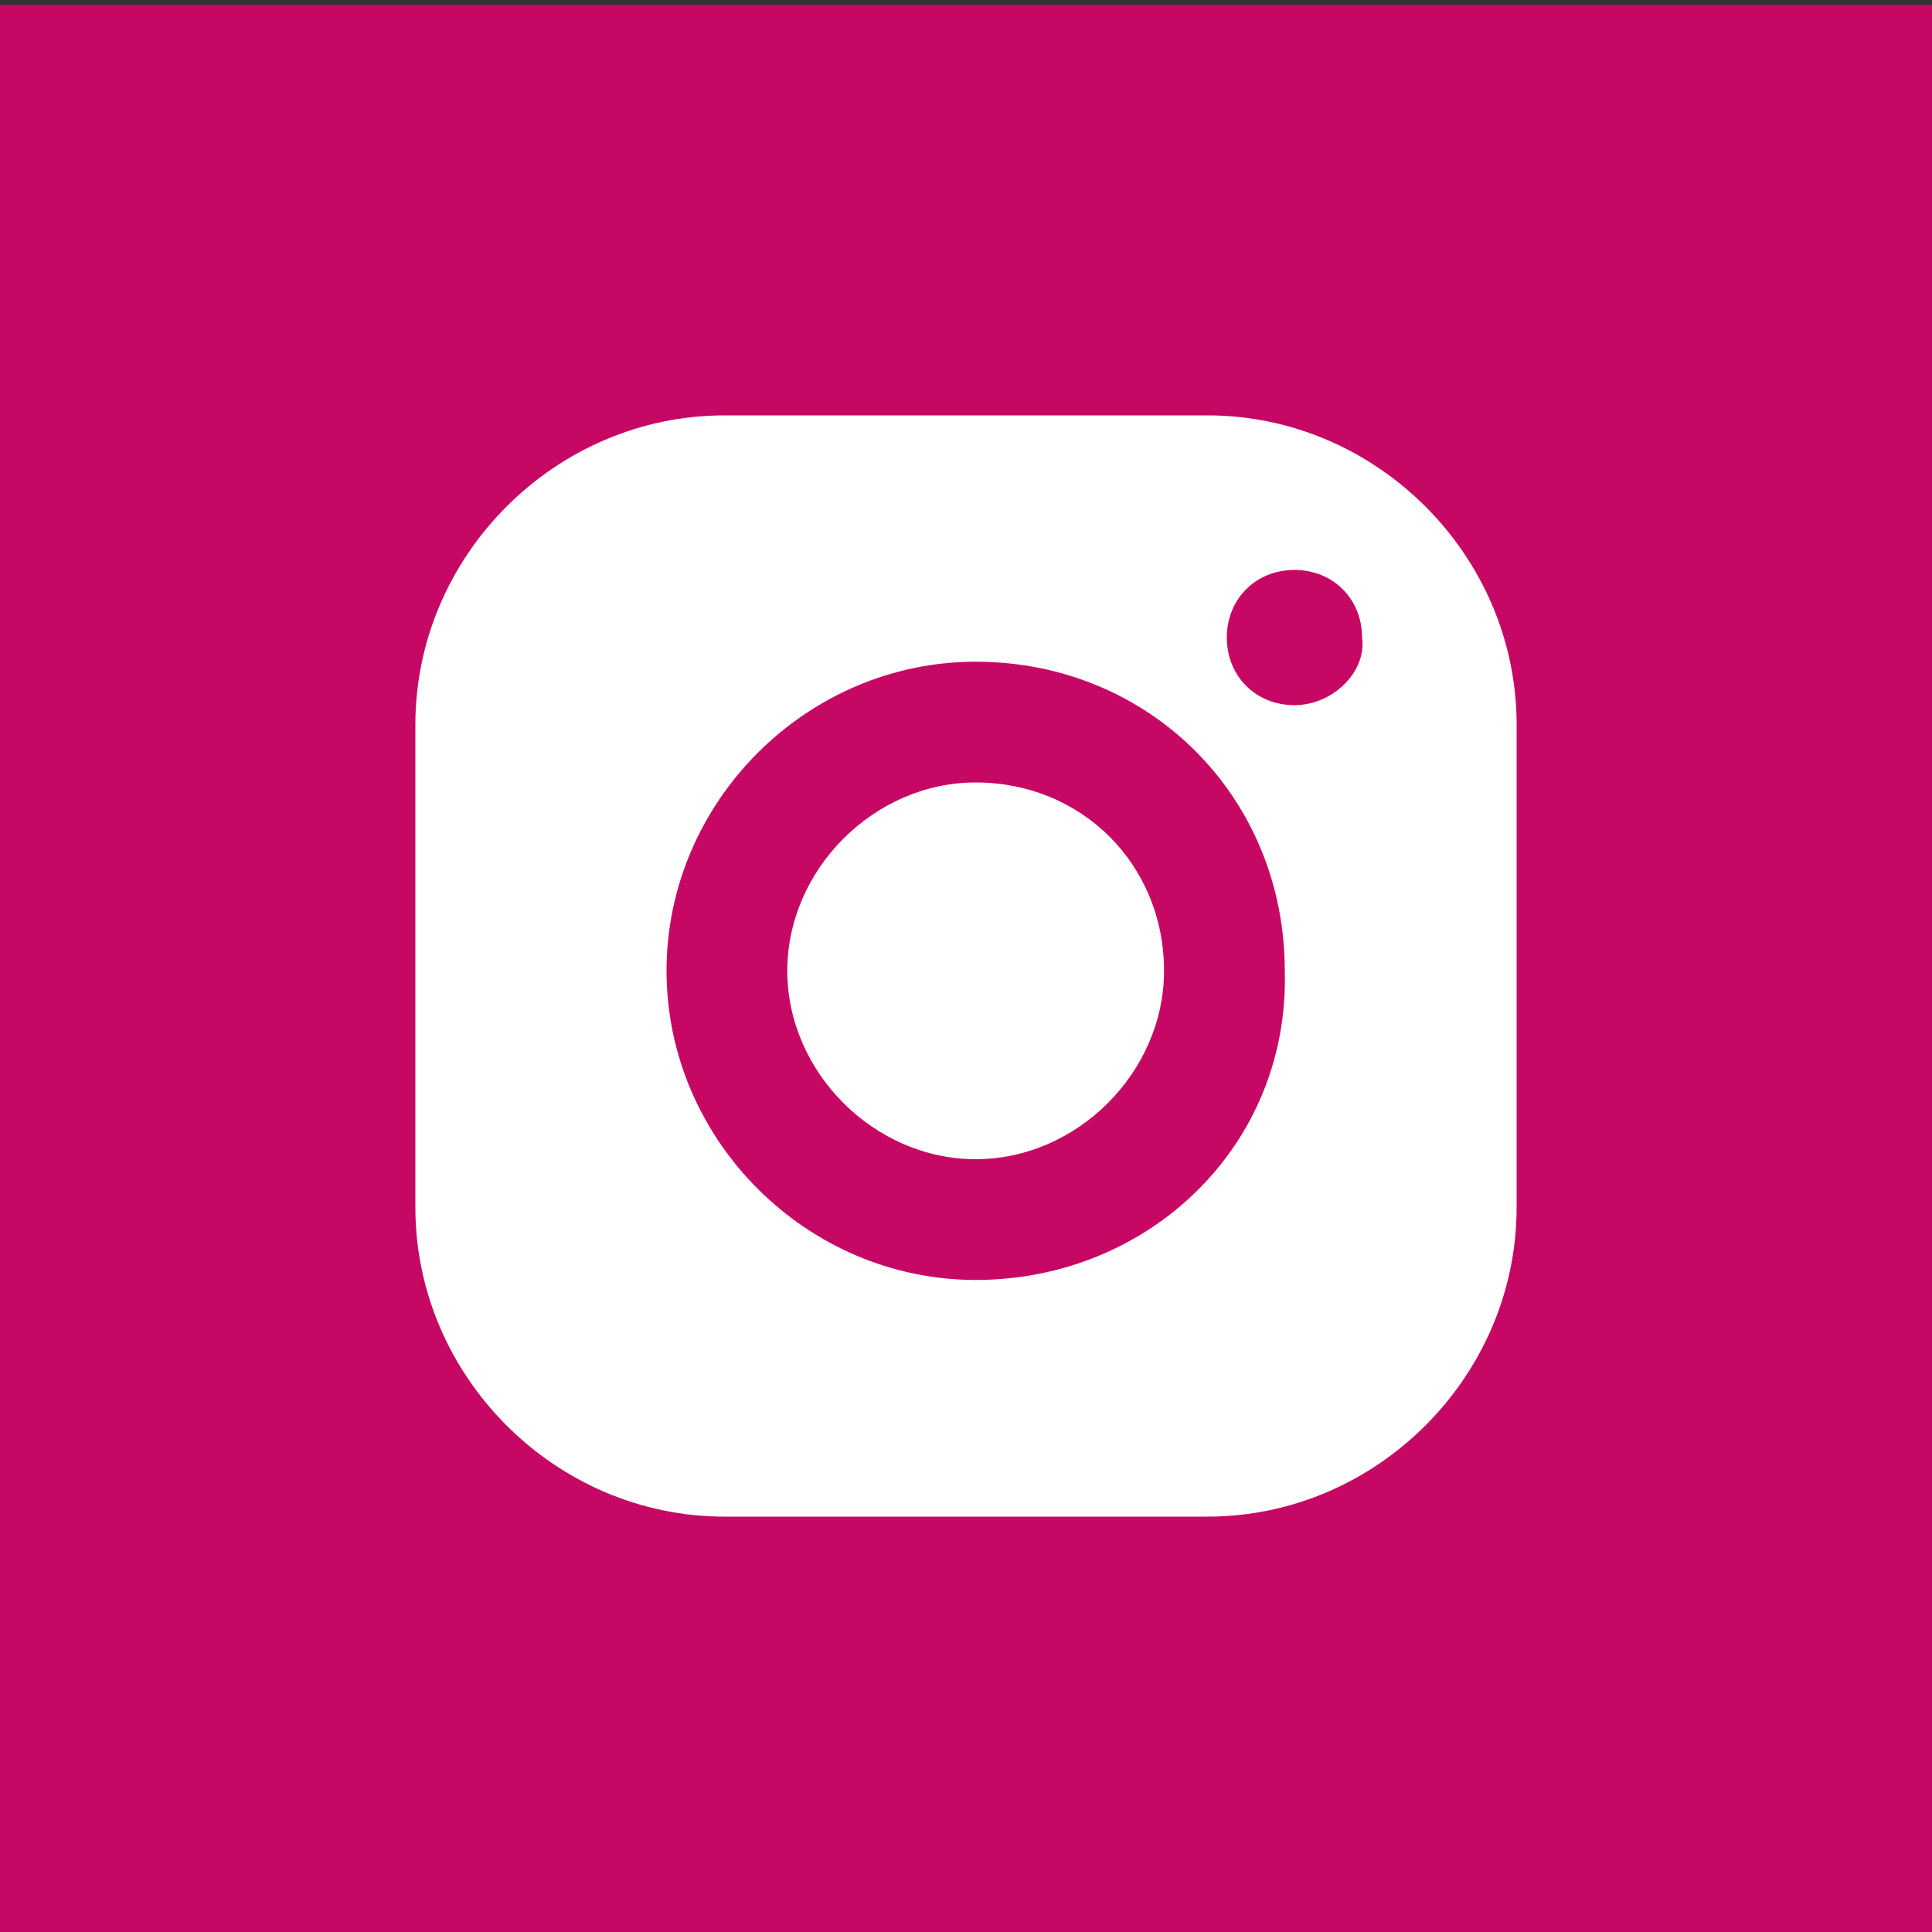
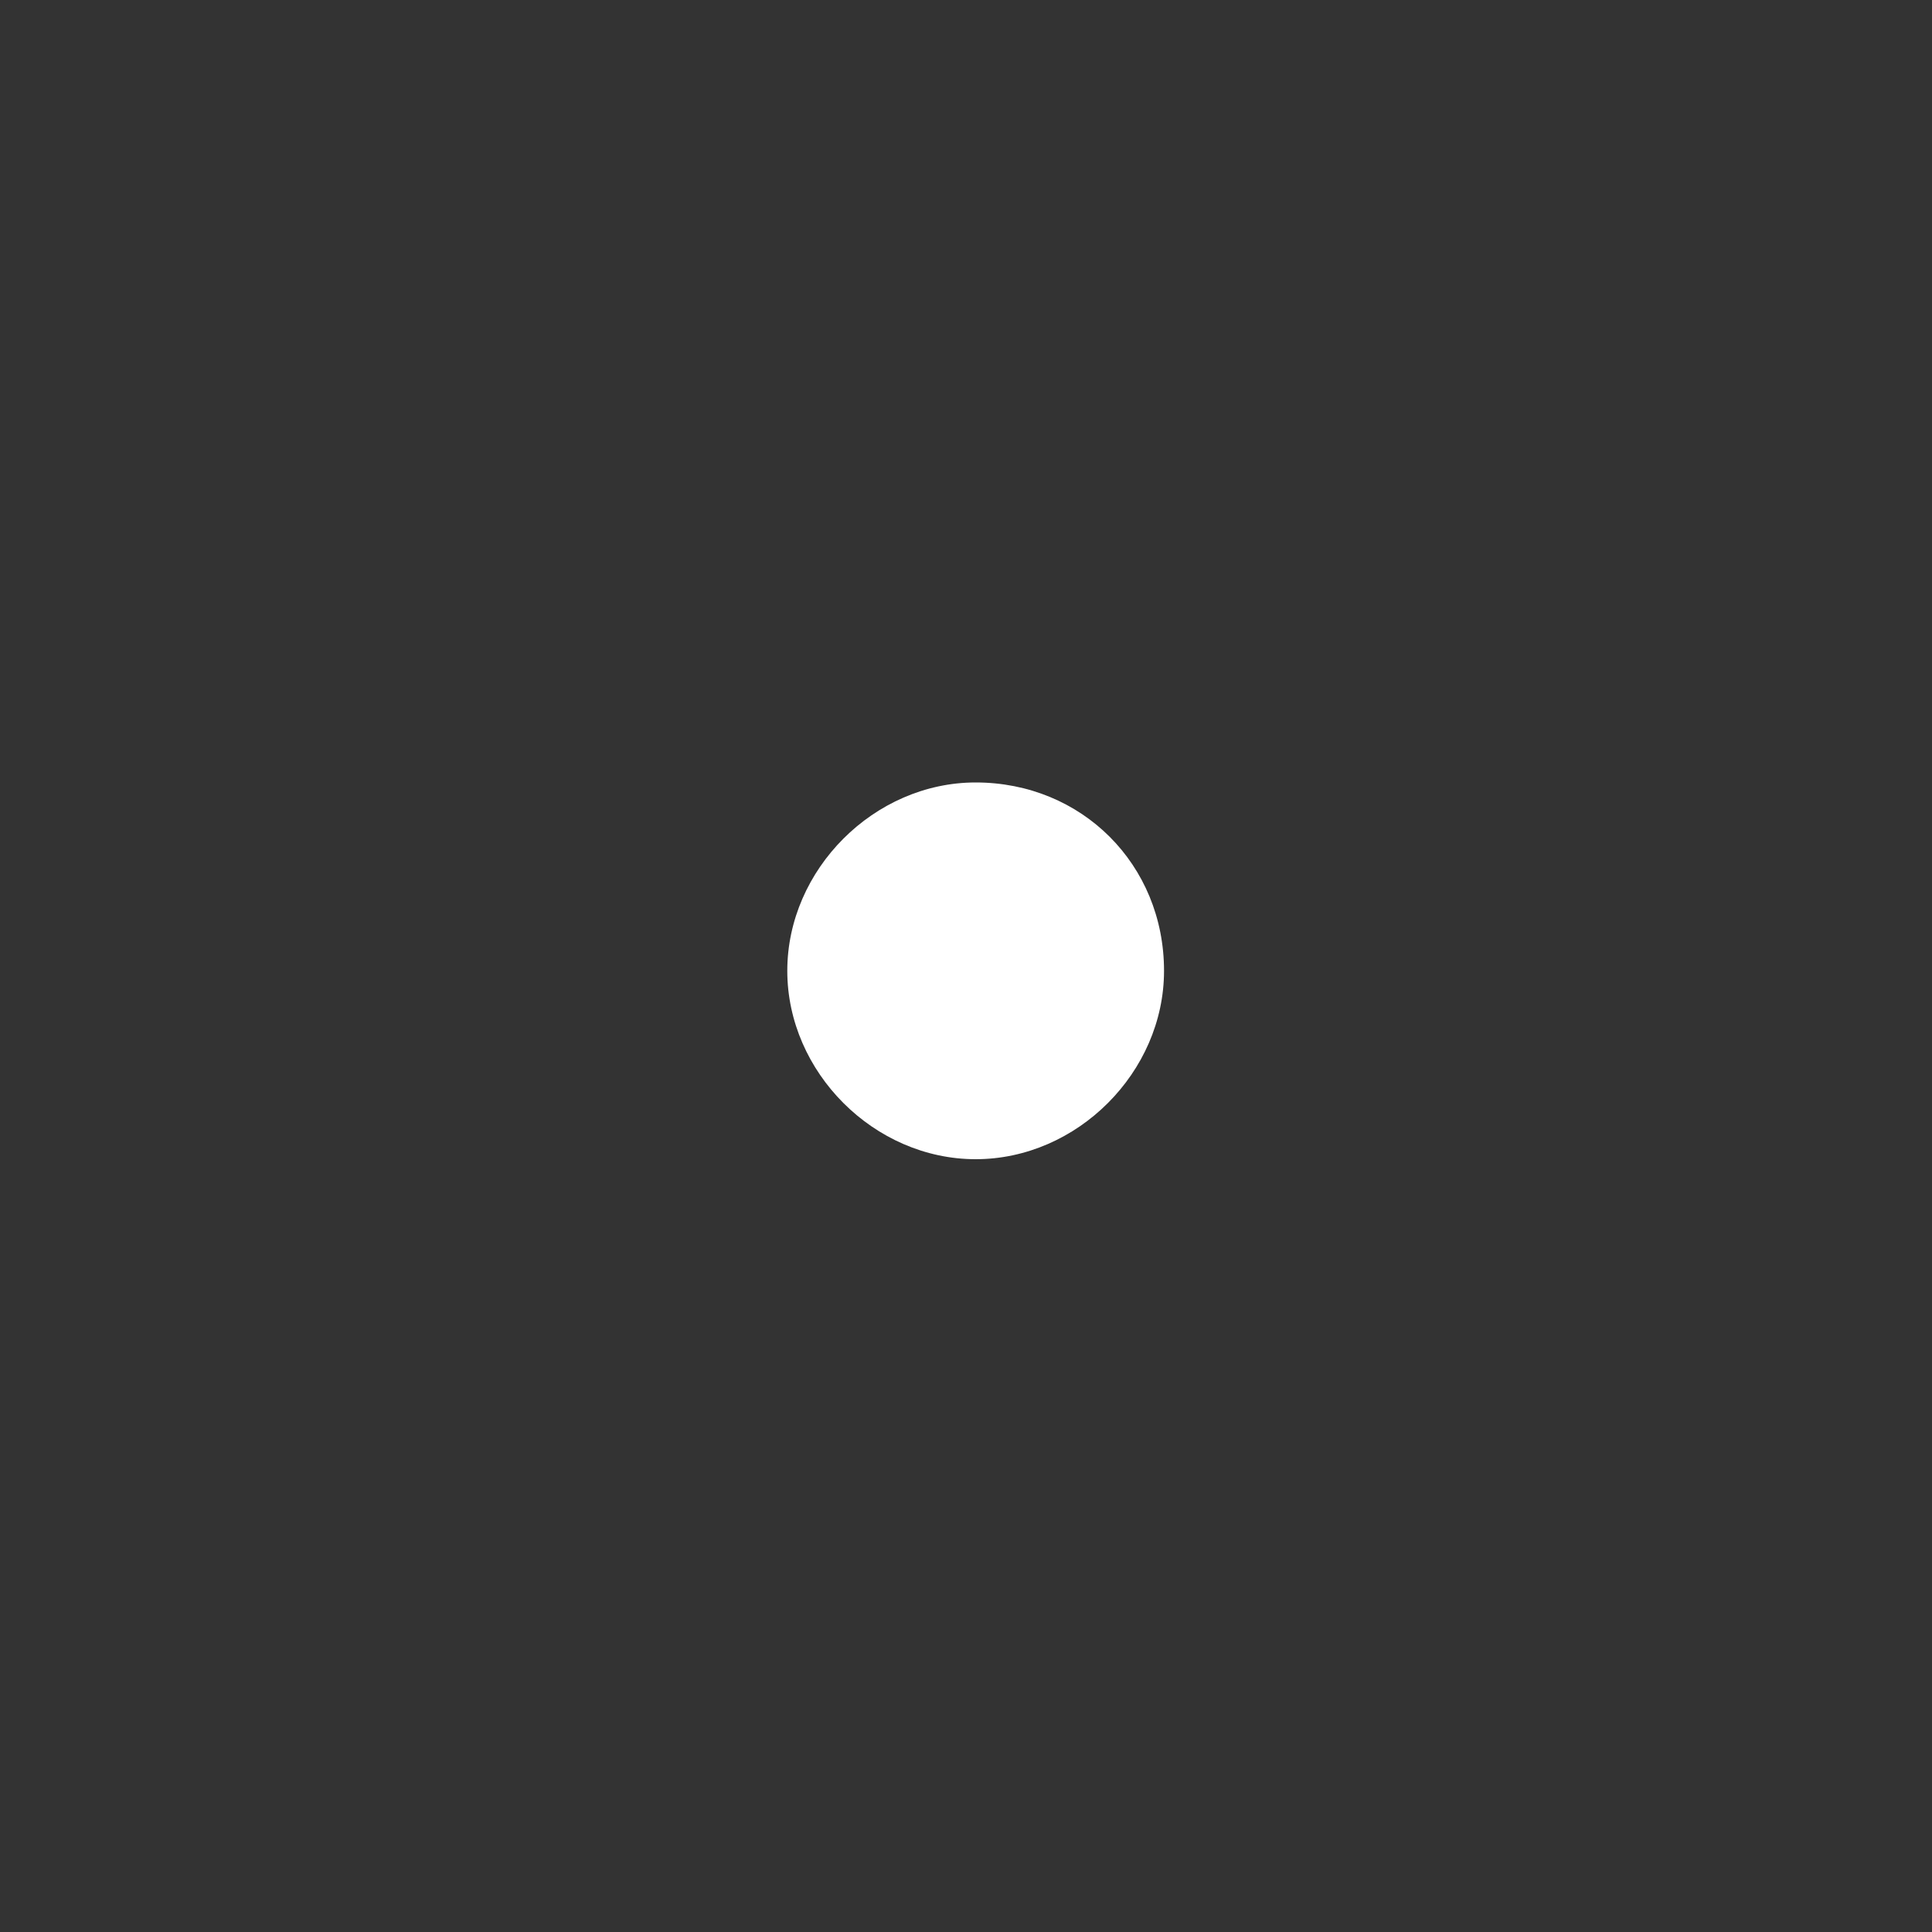
<svg xmlns="http://www.w3.org/2000/svg" version="1.1" id="Ebene_1" x="0px" y="0px" width="40px" height="40px" viewBox="0 0 40 40" style="enable-background:new 0 0 40 40;" xml:space="preserve">
  <rect x="0" y="0" width="40" height="40" fill="#333333" stroke="none" />
  <style type="text/css">
	.st0{fill:#C60864;}
	.st1{fill:#FFFFFF;}
</style>
-   <rect y="0.1" class="st0" width="40" height="39.9" />
  <g>
-     <path class="st1" d="M20.2,16.2c-2.1,0-3.9,1.8-3.9,3.9s1.8,3.9,3.9,3.9s3.9-1.8,3.9-3.9C24.1,17.9,22.4,16.2,20.2,16.2z" />
-     <path class="st1" d="M25,8.6H15c-3.5,0-6.4,2.9-6.4,6.4V25c0,3.5,2.9,6.4,6.4,6.4H25c3.5,0,6.4-2.9,6.4-6.4V15   C31.4,11.5,28.5,8.6,25,8.6z M20.2,26.5c-3.5,0-6.4-2.9-6.4-6.4c0-3.5,2.9-6.4,6.4-6.4c3.6,0,6.4,2.8,6.4,6.4   C26.7,23.7,23.8,26.5,20.2,26.5z M26.8,14.6c-0.8,0-1.4-0.6-1.4-1.4c0-0.8,0.6-1.4,1.4-1.4c0.8,0,1.4,0.6,1.4,1.4   C28.3,13.9,27.6,14.6,26.8,14.6z" />
+     <path class="st1" d="M20.2,16.2c-2.1,0-3.9,1.8-3.9,3.9s1.8,3.9,3.9,3.9s3.9-1.8,3.9-3.9C24.1,17.9,22.4,16.2,20.2,16.2" />
  </g>
</svg>